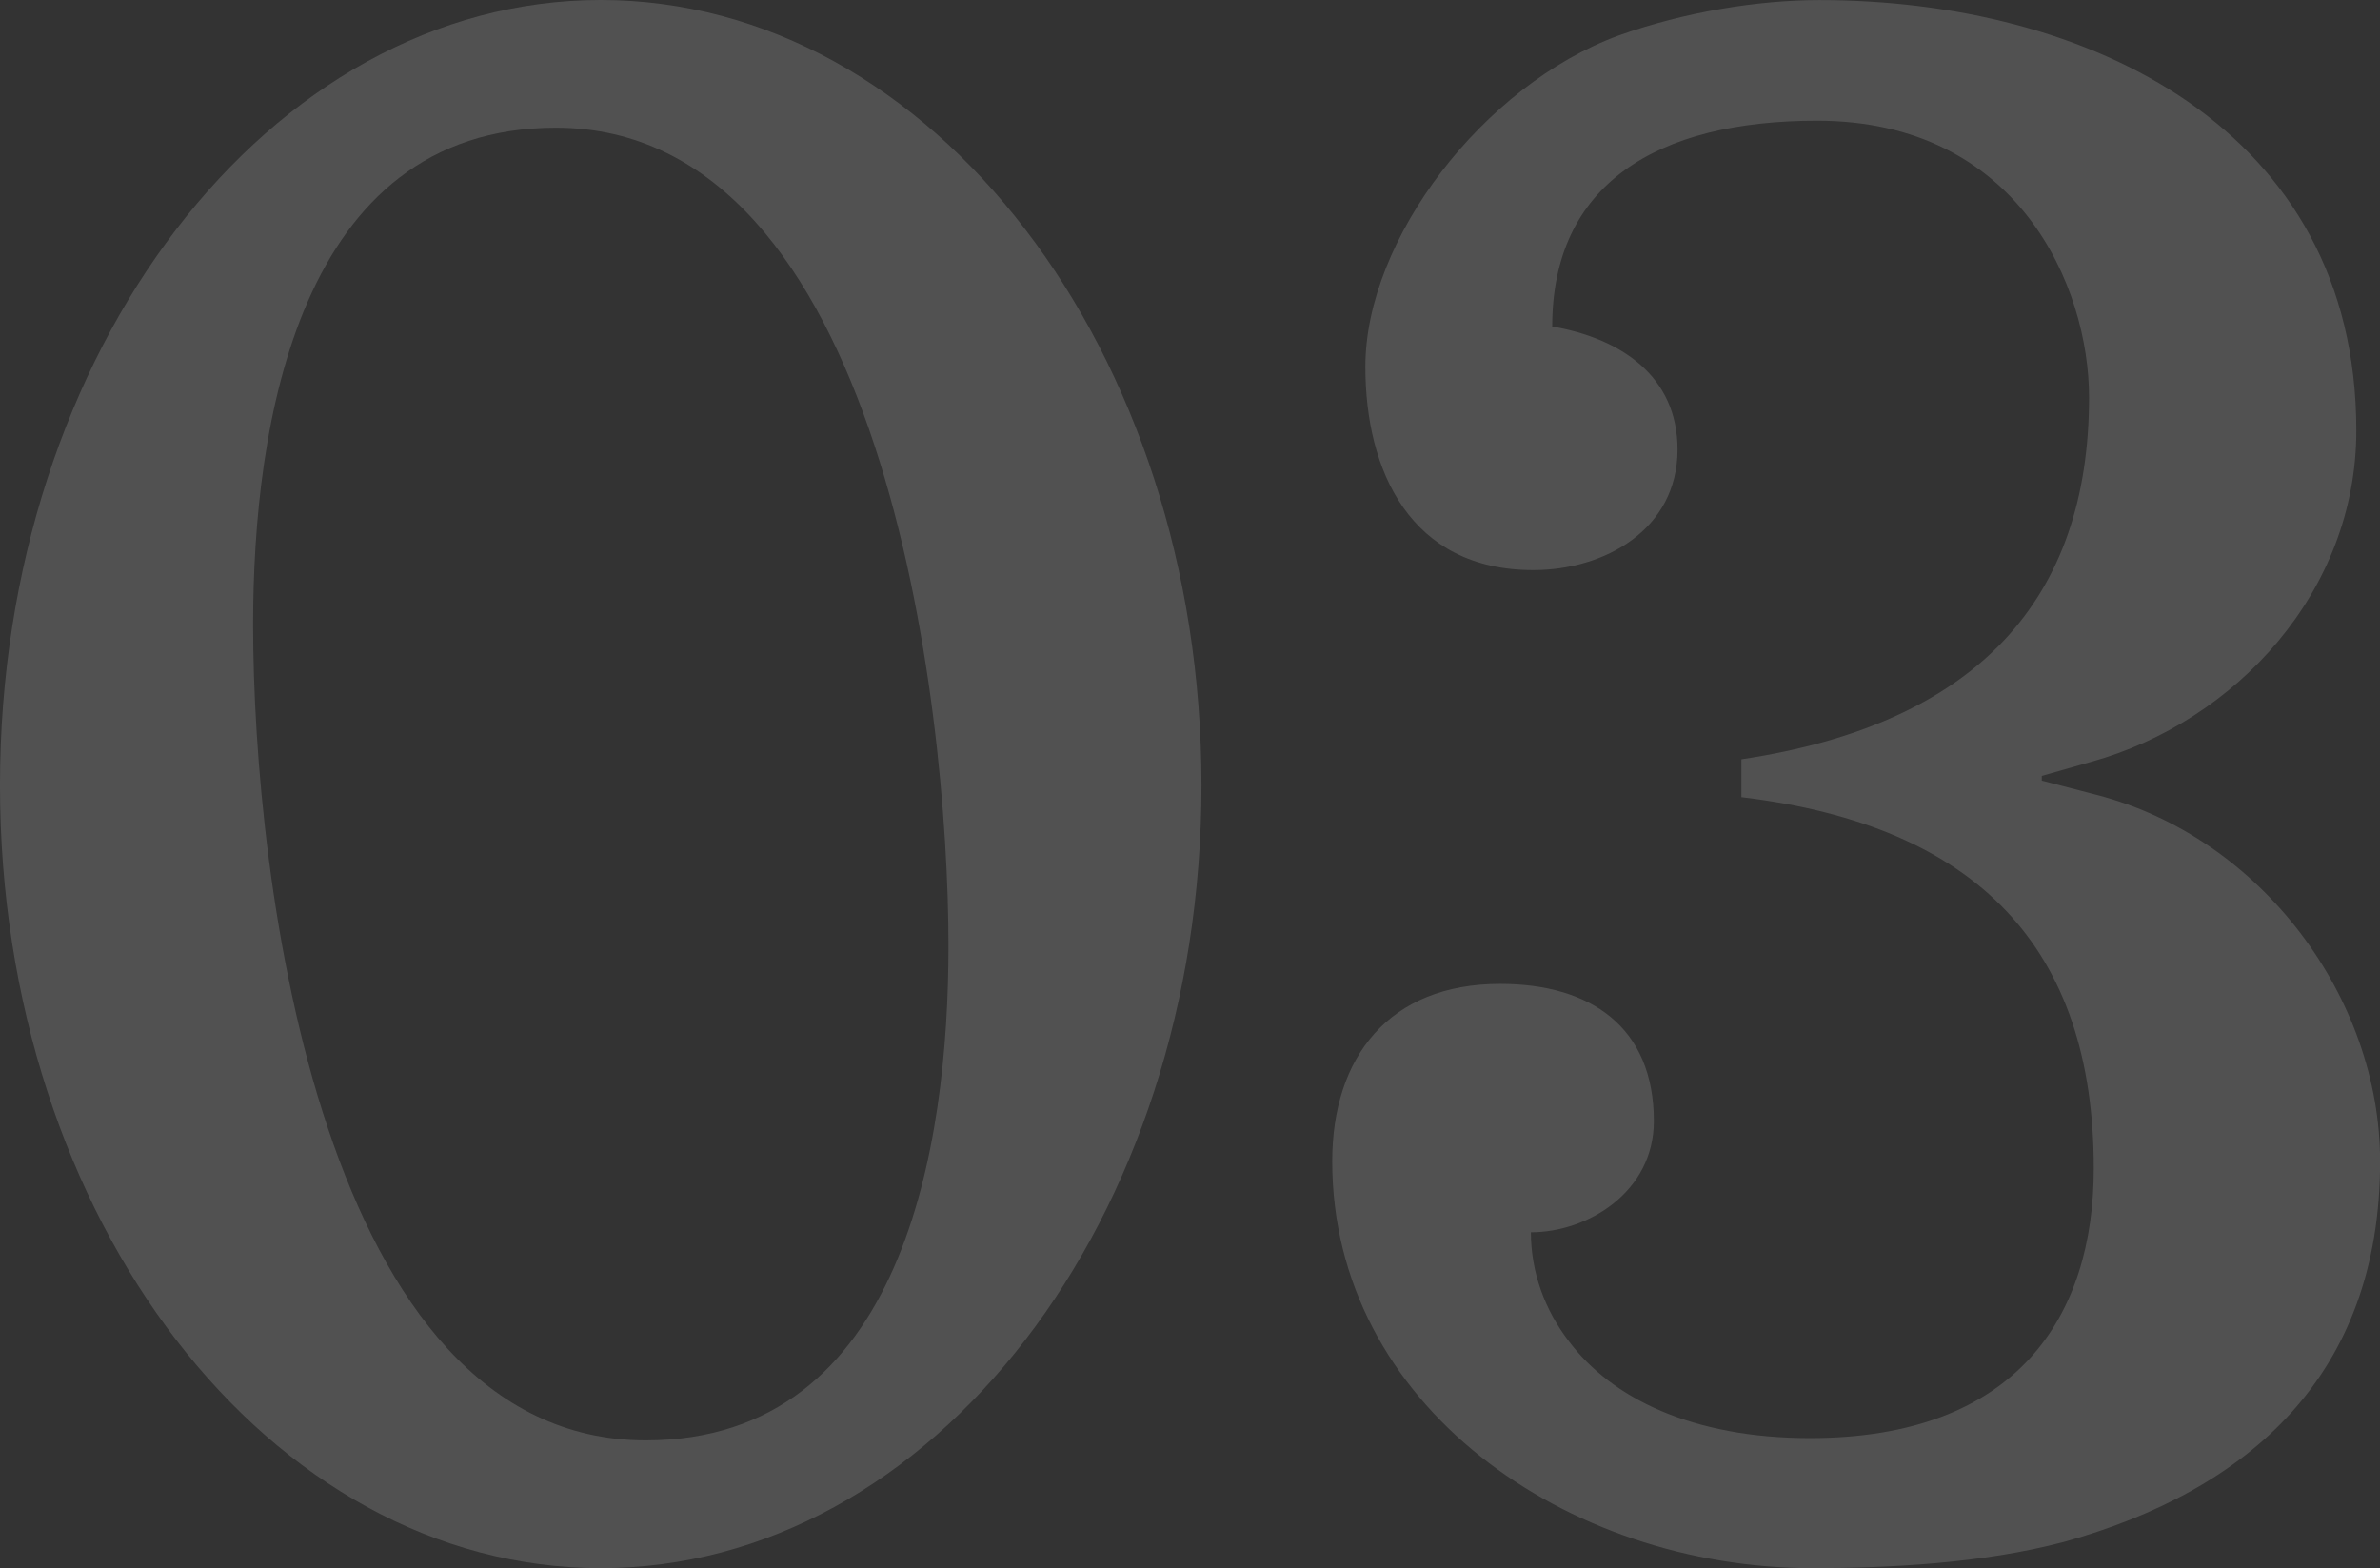
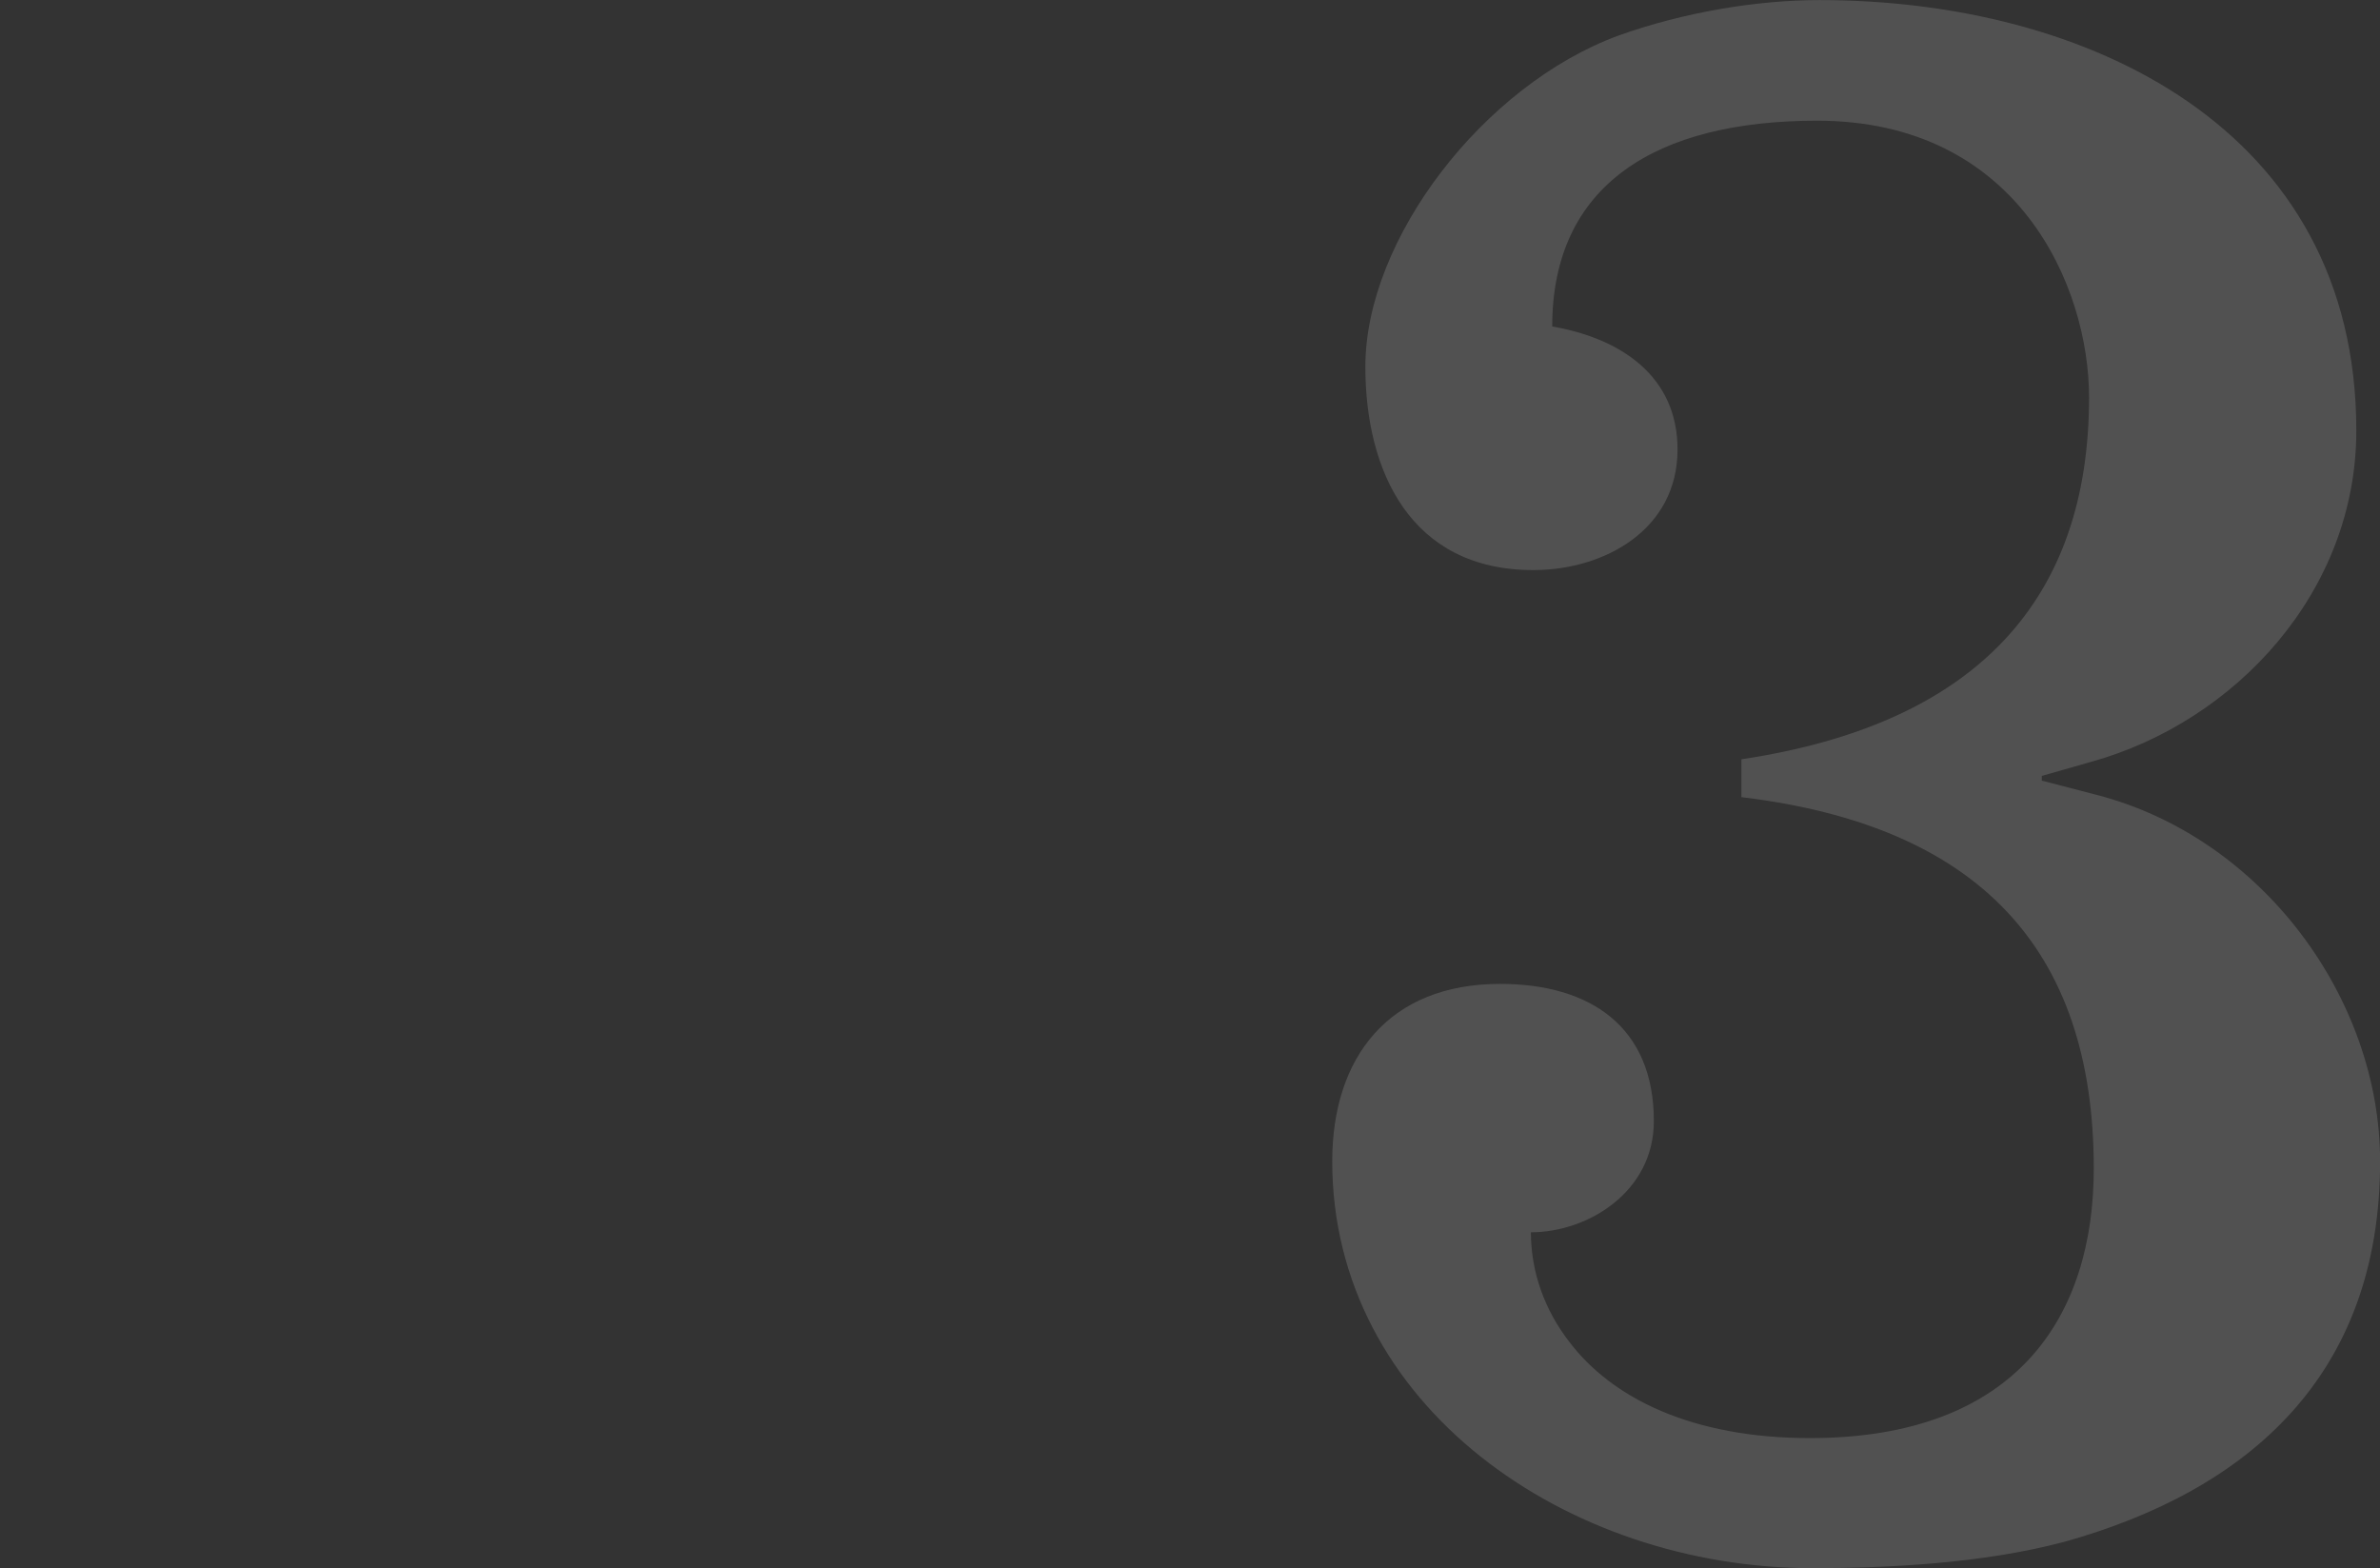
<svg xmlns="http://www.w3.org/2000/svg" id="_レイヤー_2" data-name="レイヤー 2" viewBox="0 0 262.27 172.8">
  <rect x="0" y="0" width="262.27" height="172.8" fill="#333333" stroke="none" />
  <defs>
    <style>
      .cls-1 {
        fill: #fff;
      }

      .cls-2 {
        fill: none;
        opacity: .15;
      }
    </style>
  </defs>
  <g id="design">
    <g class="cls-2">
      <g>
-         <path class="cls-1" d="m66.2,172.8C29.71,172.8,0,134.49,0,86.53S29.71,0,66.2,0s66.2,38.57,66.2,86.53-29.71,86.27-66.2,86.27ZM61.25,14.07c-28.41,0-33.36,32.84-33.36,54.73,0,28.15,7.56,89.92,43.27,89.92,28.41,0,33.36-32.58,33.36-54.47,0-26.85-7.3-90.18-43.27-90.18Z" />
        <path class="cls-1" d="m227.35,169.93c-8.86,2.35-19.29,2.87-27.63,2.87-27.11,0-52.91-17.98-52.91-44.83,0-11.47,6.25-19.55,18.5-19.55,9.9,0,16.94,4.69,16.94,15.12,0,7.82-7.3,12.25-13.55,12.25,0,4.43,1.56,8.6,4.17,11.99,4.69,6.26,13.55,10.69,26.58,10.69,22.94,0,31.28-13.55,31.28-29.71,0-24.24-12.77-37.79-38.83-40.92v-4.17c26.06-3.91,38.31-17.72,38.31-39.88,0-12.25-7.82-30.49-29.97-30.49-17.72,0-29.19,7.04-29.19,22.68,7.56,1.3,13.81,5.47,13.81,13.55,0,8.86-8.08,13.29-15.9,13.29-13.55,0-18.5-10.95-18.5-22.41,0-14.07,13.03-31.02,27.89-36.49,7.3-2.61,15.38-3.91,22.15-3.91,29.45,0,59.16,14.07,59.16,47.44,0,17.72-13.29,32.06-29.19,36.49l-5.47,1.56v.52l6,1.56c18.24,4.69,31.28,22.42,31.28,40.4,0,23.46-14.33,36.23-34.93,41.96Z" />
      </g>
    </g>
  </g>
</svg>